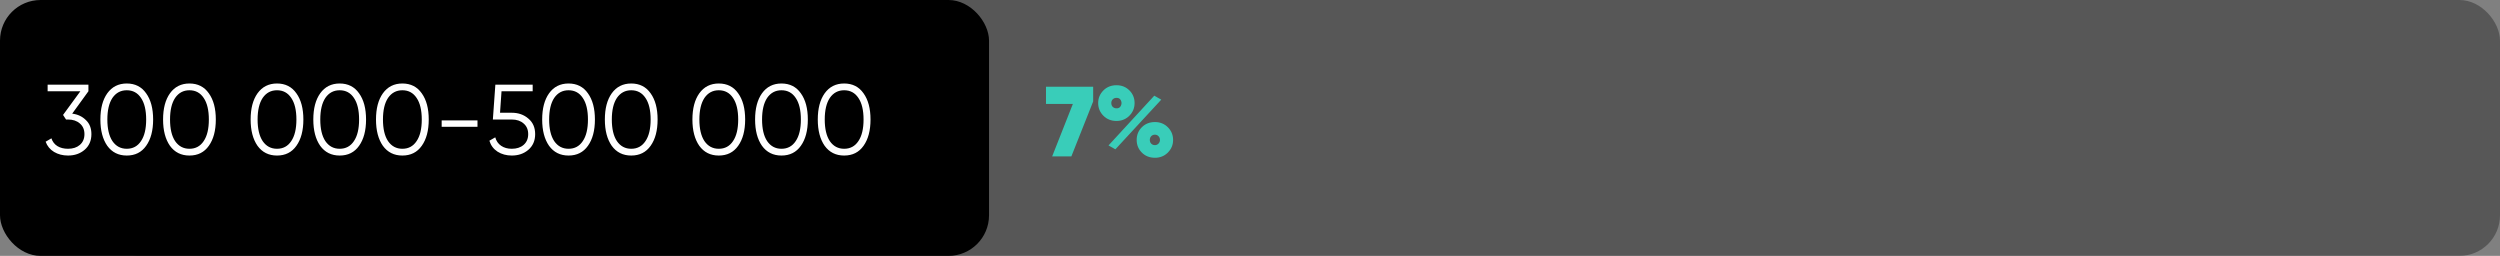
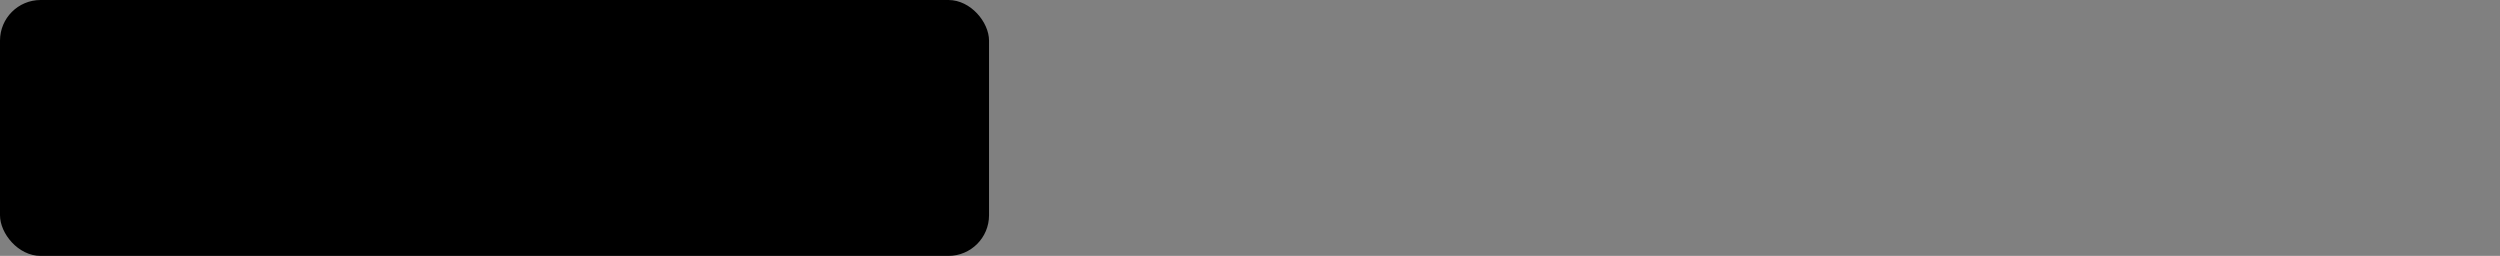
<svg xmlns="http://www.w3.org/2000/svg" width="1231" height="126" viewBox="0 0 1231 126" fill="none">
  <rect x="0" y="0" width="1231" height="126" fill="#808080" stroke="none" />
-   <rect x="49" width="1182" height="126" rx="20" fill="black" fill-opacity="0.32" />
  <rect width="487" height="126" rx="20" fill="black" />
-   <path d="M515.049 51.177V42.7H538.275V49.952L527.544 77H518.087L528.279 51.177H515.049ZM549.752 59.556C547.172 59.556 545.032 58.707 543.333 57.008C541.602 55.277 540.736 53.186 540.736 50.736C540.736 48.319 541.602 46.244 543.333 44.513C545.032 42.814 547.172 41.965 549.752 41.965C552.3 41.965 554.424 42.814 556.122 44.513C557.821 46.212 558.67 48.286 558.67 50.736C558.67 53.186 557.805 55.277 556.073 57.008C554.375 58.707 552.268 59.556 549.752 59.556ZM549.213 73.521L545.832 71.61L568.372 47.11L571.802 49.07L549.213 73.521ZM549.703 53.333C550.749 53.398 551.484 52.99 551.908 52.108C552.366 51.193 552.366 50.295 551.908 49.413C551.484 48.531 550.749 48.123 549.703 48.188C548.985 48.188 548.38 48.433 547.89 48.923C547.433 49.413 547.204 50.017 547.204 50.736C547.204 51.487 547.433 52.108 547.89 52.598C548.38 53.088 548.985 53.333 549.703 53.333ZM568.715 77.686C566.102 77.686 563.946 76.837 562.247 75.138C560.549 73.439 559.699 71.365 559.699 68.915C559.699 66.432 560.549 64.342 562.247 62.643C563.946 60.944 566.102 60.095 568.715 60.095C571.231 60.095 573.354 60.961 575.085 62.692C576.784 64.391 577.633 66.465 577.633 68.915C577.633 71.332 576.768 73.407 575.036 75.138C573.338 76.837 571.231 77.686 568.715 77.686ZM571.165 68.915C571.165 68.164 570.92 67.543 570.43 67.053C569.973 66.563 569.385 66.318 568.666 66.318C567.948 66.318 567.343 66.563 566.853 67.053C566.396 67.543 566.167 68.164 566.167 68.915C566.167 69.634 566.396 70.238 566.853 70.728C567.343 71.218 567.948 71.463 568.666 71.463C569.352 71.463 569.94 71.218 570.43 70.728C570.92 70.205 571.165 69.601 571.165 68.915Z" fill="#39CDB9" />
-   <path d="M43.54 44.934L35.553 55.959C38.264 56.286 40.518 57.347 42.315 59.144C44.112 60.843 45.01 63.146 45.01 66.053C45.01 69.287 43.883 71.868 41.629 73.795C39.44 75.657 36.729 76.588 33.495 76.588C30.914 76.588 28.628 76 26.635 74.824C24.642 73.615 23.254 71.933 22.47 69.777L25.312 68.111C25.867 69.777 26.847 71.051 28.252 71.933C29.689 72.815 31.437 73.256 33.495 73.256C35.912 73.256 37.856 72.619 39.326 71.345C40.829 70.038 41.58 68.274 41.58 66.053C41.58 63.832 40.829 62.084 39.326 60.81C37.856 59.503 35.912 58.85 33.495 58.85V58.801L33.446 58.85H32.515L31.045 56.596L39.571 44.934H23.45V41.7H43.54V44.934ZM71.973 71.786C69.719 74.987 66.534 76.588 62.418 76.588C58.335 76.588 55.134 74.987 52.814 71.786C50.56 68.552 49.433 64.24 49.433 58.85C49.433 53.427 50.56 49.132 52.814 45.963C55.134 42.729 58.335 41.112 62.418 41.112C66.534 41.112 69.719 42.729 71.973 45.963C74.26 49.132 75.403 53.427 75.403 58.85C75.403 64.273 74.26 68.585 71.973 71.786ZM55.362 69.483C57.094 71.998 59.446 73.256 62.418 73.256C65.424 73.256 67.759 71.998 69.425 69.483C71.124 67 71.973 63.456 71.973 58.85C71.973 54.244 71.124 50.7 69.425 48.217C67.759 45.702 65.424 44.444 62.418 44.444C59.446 44.444 57.094 45.702 55.362 48.217C53.696 50.732 52.863 54.277 52.863 58.85C52.863 63.423 53.696 66.968 55.362 69.483ZM102.838 71.786C100.584 74.987 97.399 76.588 93.283 76.588C89.199 76.588 85.998 74.987 83.679 71.786C81.425 68.552 80.298 64.24 80.298 58.85C80.298 53.427 81.425 49.132 83.679 45.963C85.998 42.729 89.199 41.112 93.283 41.112C97.399 41.112 100.584 42.729 102.838 45.963C105.124 49.132 106.268 53.427 106.268 58.85C106.268 64.273 105.124 68.585 102.838 71.786ZM86.227 69.483C87.958 71.998 90.31 73.256 93.283 73.256C96.288 73.256 98.624 71.998 100.29 69.483C101.988 67 102.838 63.456 102.838 58.85C102.838 54.244 101.988 50.7 100.29 48.217C98.624 45.702 96.288 44.444 93.283 44.444C90.31 44.444 87.958 45.702 86.227 48.217C84.561 50.732 83.728 54.277 83.728 58.85C83.728 63.423 84.561 66.968 86.227 69.483ZM145.952 71.786C143.698 74.987 140.513 76.588 136.397 76.588C132.314 76.588 129.112 74.987 126.793 71.786C124.539 68.552 123.412 64.24 123.412 58.85C123.412 53.427 124.539 49.132 126.793 45.963C129.112 42.729 132.314 41.112 136.397 41.112C140.513 41.112 143.698 42.729 145.952 45.963C148.239 49.132 149.382 53.427 149.382 58.85C149.382 64.273 148.239 68.585 145.952 71.786ZM129.341 69.483C131.072 71.998 133.424 73.256 136.397 73.256C139.402 73.256 141.738 71.998 143.404 69.483C145.103 67 145.952 63.456 145.952 58.85C145.952 54.244 145.103 50.7 143.404 48.217C141.738 45.702 139.402 44.444 136.397 44.444C133.424 44.444 131.072 45.702 129.341 48.217C127.675 50.732 126.842 54.277 126.842 58.85C126.842 63.423 127.675 66.968 129.341 69.483ZM176.816 71.786C174.562 74.987 171.377 76.588 167.261 76.588C163.178 76.588 159.977 74.987 157.657 71.786C155.403 68.552 154.276 64.24 154.276 58.85C154.276 53.427 155.403 49.132 157.657 45.963C159.977 42.729 163.178 41.112 167.261 41.112C171.377 41.112 174.562 42.729 176.816 45.963C179.103 49.132 180.246 53.427 180.246 58.85C180.246 64.273 179.103 68.585 176.816 71.786ZM160.205 69.483C161.937 71.998 164.289 73.256 167.261 73.256C170.267 73.256 172.602 71.998 174.268 69.483C175.967 67 176.816 63.456 176.816 58.85C176.816 54.244 175.967 50.7 174.268 48.217C172.602 45.702 170.267 44.444 167.261 44.444C164.289 44.444 161.937 45.702 160.205 48.217C158.539 50.732 157.706 54.277 157.706 58.85C157.706 63.423 158.539 66.968 160.205 69.483ZM207.68 71.786C205.426 74.987 202.241 76.588 198.125 76.588C194.042 76.588 190.841 74.987 188.521 71.786C186.267 68.552 185.14 64.24 185.14 58.85C185.14 53.427 186.267 49.132 188.521 45.963C190.841 42.729 194.042 41.112 198.125 41.112C202.241 41.112 205.426 42.729 207.68 45.963C209.967 49.132 211.11 53.427 211.11 58.85C211.11 64.273 209.967 68.585 207.68 71.786ZM191.069 69.483C192.801 71.998 195.153 73.256 198.125 73.256C201.131 73.256 203.466 71.998 205.132 69.483C206.831 67 207.68 63.456 207.68 58.85C207.68 54.244 206.831 50.7 205.132 48.217C203.466 45.702 201.131 44.444 198.125 44.444C195.153 44.444 192.801 45.702 191.069 48.217C189.403 50.732 188.57 54.277 188.57 58.85C188.57 63.423 189.403 66.968 191.069 69.483ZM235.115 62.427H217.475V59.291H235.115V62.427ZM246.215 55.518H251.997C255.231 55.518 257.942 56.465 260.131 58.36C262.385 60.222 263.512 62.786 263.512 66.053C263.512 69.287 262.385 71.868 260.131 73.795C257.942 75.657 255.231 76.588 251.997 76.588C249.351 76.588 247.015 75.951 244.99 74.677C242.997 73.37 241.658 71.574 240.972 69.287L243.863 67.621C244.353 69.418 245.316 70.806 246.754 71.786C248.191 72.766 249.939 73.256 251.997 73.256C254.414 73.256 256.358 72.619 257.828 71.345C259.33 70.038 260.082 68.274 260.082 66.053C260.082 63.832 259.33 62.084 257.828 60.81C256.358 59.503 254.414 58.85 251.997 58.85H242.687L243.912 41.7H262.287V44.934H246.95L246.215 55.518ZM289.507 71.786C287.253 74.987 284.068 76.588 279.952 76.588C275.868 76.588 272.667 74.987 270.348 71.786C268.094 68.552 266.967 64.24 266.967 58.85C266.967 53.427 268.094 49.132 270.348 45.963C272.667 42.729 275.868 41.112 279.952 41.112C284.068 41.112 287.253 42.729 289.507 45.963C291.793 49.132 292.937 53.427 292.937 58.85C292.937 64.273 291.793 68.585 289.507 71.786ZM272.896 69.483C274.627 71.998 276.979 73.256 279.952 73.256C282.957 73.256 285.293 71.998 286.959 69.483C288.657 67 289.507 63.456 289.507 58.85C289.507 54.244 288.657 50.7 286.959 48.217C285.293 45.702 282.957 44.444 279.952 44.444C276.979 44.444 274.627 45.702 272.896 48.217C271.23 50.732 270.397 54.277 270.397 58.85C270.397 63.423 271.23 66.968 272.896 69.483ZM320.371 71.786C318.117 74.987 314.932 76.588 310.816 76.588C306.733 76.588 303.531 74.987 301.212 71.786C298.958 68.552 297.831 64.24 297.831 58.85C297.831 53.427 298.958 49.132 301.212 45.963C303.531 42.729 306.733 41.112 310.816 41.112C314.932 41.112 318.117 42.729 320.371 45.963C322.658 49.132 323.801 53.427 323.801 58.85C323.801 64.273 322.658 68.585 320.371 71.786ZM303.76 69.483C305.491 71.998 307.843 73.256 310.816 73.256C313.821 73.256 316.157 71.998 317.823 69.483C319.522 67 320.371 63.456 320.371 58.85C320.371 54.244 319.522 50.7 317.823 48.217C316.157 45.702 313.821 44.444 310.816 44.444C307.843 44.444 305.491 45.702 303.76 48.217C302.094 50.732 301.261 54.277 301.261 58.85C301.261 63.423 302.094 66.968 303.76 69.483ZM363.485 71.786C361.231 74.987 358.046 76.588 353.93 76.588C349.847 76.588 346.645 74.987 344.326 71.786C342.072 68.552 340.945 64.24 340.945 58.85C340.945 53.427 342.072 49.132 344.326 45.963C346.645 42.729 349.847 41.112 353.93 41.112C358.046 41.112 361.231 42.729 363.485 45.963C365.772 49.132 366.915 53.427 366.915 58.85C366.915 64.273 365.772 68.585 363.485 71.786ZM346.874 69.483C348.605 71.998 350.957 73.256 353.93 73.256C356.935 73.256 359.271 71.998 360.937 69.483C362.636 67 363.485 63.456 363.485 58.85C363.485 54.244 362.636 50.7 360.937 48.217C359.271 45.702 356.935 44.444 353.93 44.444C350.957 44.444 348.605 45.702 346.874 48.217C345.208 50.732 344.375 54.277 344.375 58.85C344.375 63.423 345.208 66.968 346.874 69.483ZM394.349 71.786C392.095 74.987 388.91 76.588 384.794 76.588C380.711 76.588 377.51 74.987 375.19 71.786C372.936 68.552 371.809 64.24 371.809 58.85C371.809 53.427 372.936 49.132 375.19 45.963C377.51 42.729 380.711 41.112 384.794 41.112C388.91 41.112 392.095 42.729 394.349 45.963C396.636 49.132 397.779 53.427 397.779 58.85C397.779 64.273 396.636 68.585 394.349 71.786ZM377.738 69.483C379.47 71.998 381.822 73.256 384.794 73.256C387.8 73.256 390.135 71.998 391.801 69.483C393.5 67 394.349 63.456 394.349 58.85C394.349 54.244 393.5 50.7 391.801 48.217C390.135 45.702 387.8 44.444 384.794 44.444C381.822 44.444 379.47 45.702 377.738 48.217C376.072 50.732 375.239 54.277 375.239 58.85C375.239 63.423 376.072 66.968 377.738 69.483ZM425.214 71.786C422.96 74.987 419.775 76.588 415.659 76.588C411.575 76.588 408.374 74.987 406.055 71.786C403.801 68.552 402.674 64.24 402.674 58.85C402.674 53.427 403.801 49.132 406.055 45.963C408.374 42.729 411.575 41.112 415.659 41.112C419.775 41.112 422.96 42.729 425.214 45.963C427.5 49.132 428.644 53.427 428.644 58.85C428.644 64.273 427.5 68.585 425.214 71.786ZM408.603 69.483C410.334 71.998 412.686 73.256 415.659 73.256C418.664 73.256 421 71.998 422.666 69.483C424.364 67 425.214 63.456 425.214 58.85C425.214 54.244 424.364 50.7 422.666 48.217C421 45.702 418.664 44.444 415.659 44.444C412.686 44.444 410.334 45.702 408.603 48.217C406.937 50.732 406.104 54.277 406.104 58.85C406.104 63.423 406.937 66.968 408.603 69.483Z" fill="white" />
</svg>